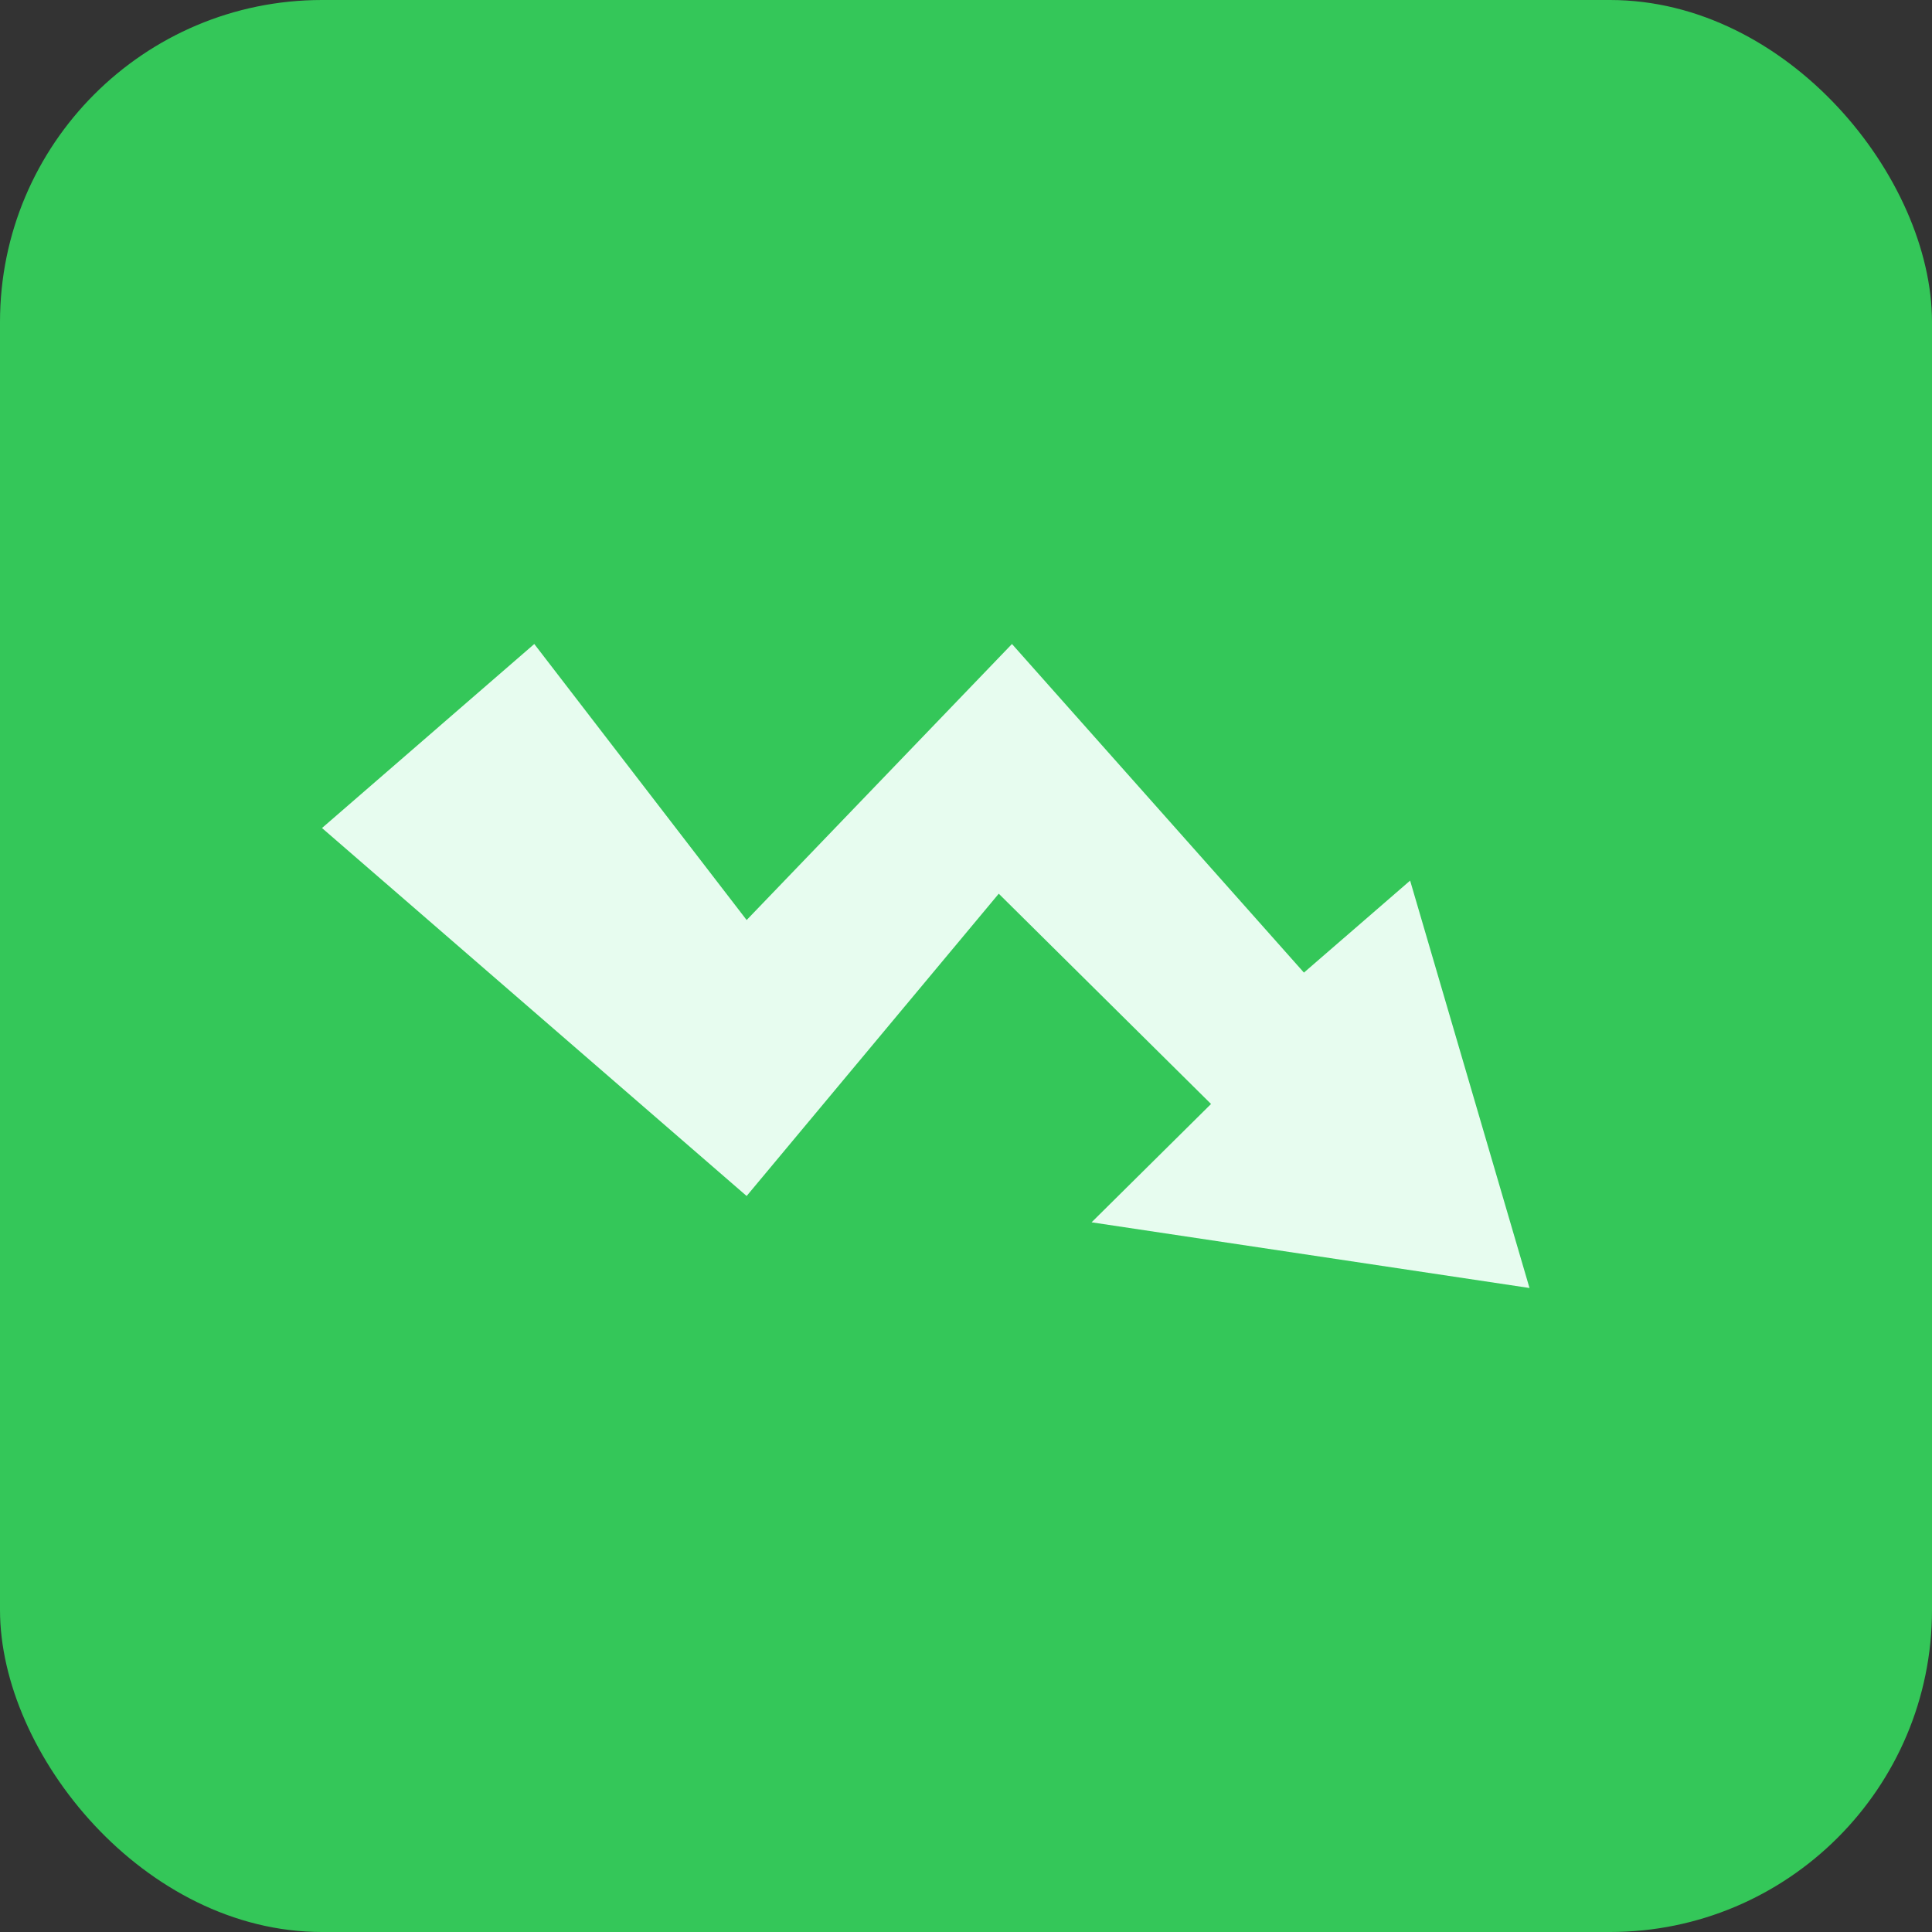
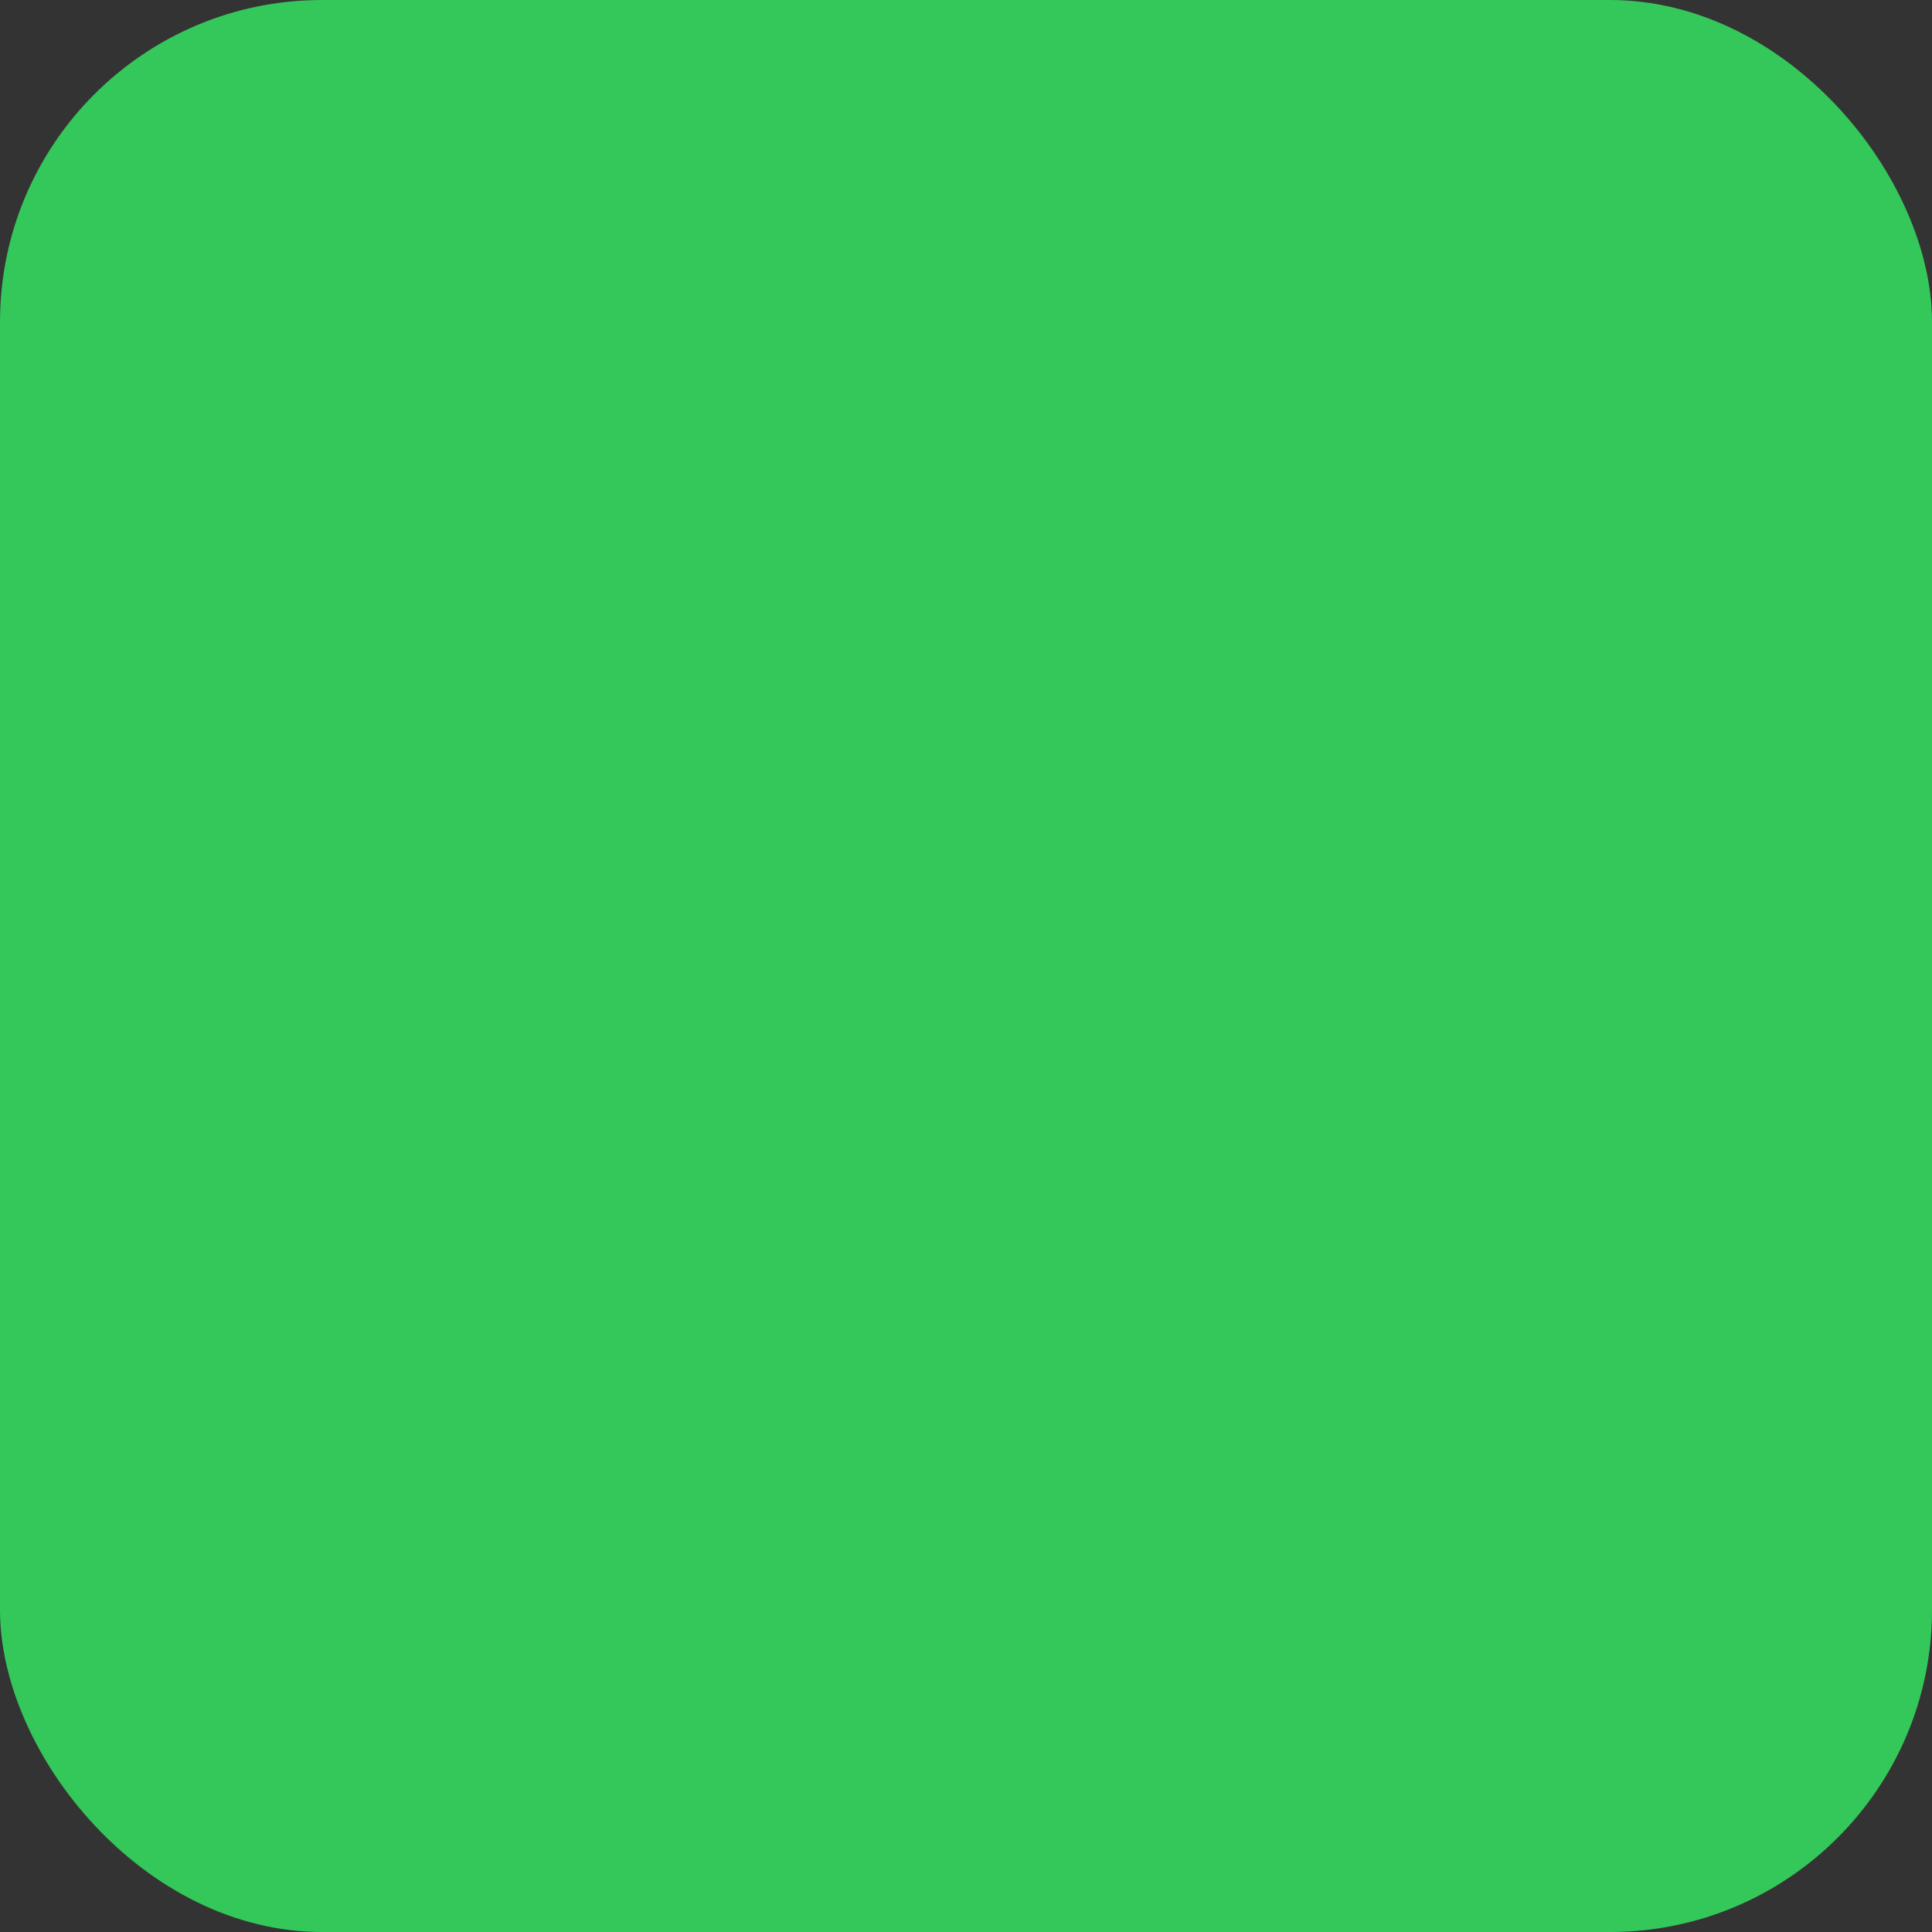
<svg xmlns="http://www.w3.org/2000/svg" width="24" height="24" viewBox="0 0 24 24" fill="none">
  <rect x="0" y="0" width="24" height="24" fill="#333333" stroke="none" />
  <rect width="24" height="24" rx="4" fill="#34C759" />
-   <path d="M9.275 11.429L6.637 8L4 10.286L9.275 14.857L12.407 11.102L15.044 13.714L13.56 15.184L19 16L17.517 10.939L16.198 12.082L12.571 8L9.275 11.429Z" fill="#E7FCEF" />
</svg>